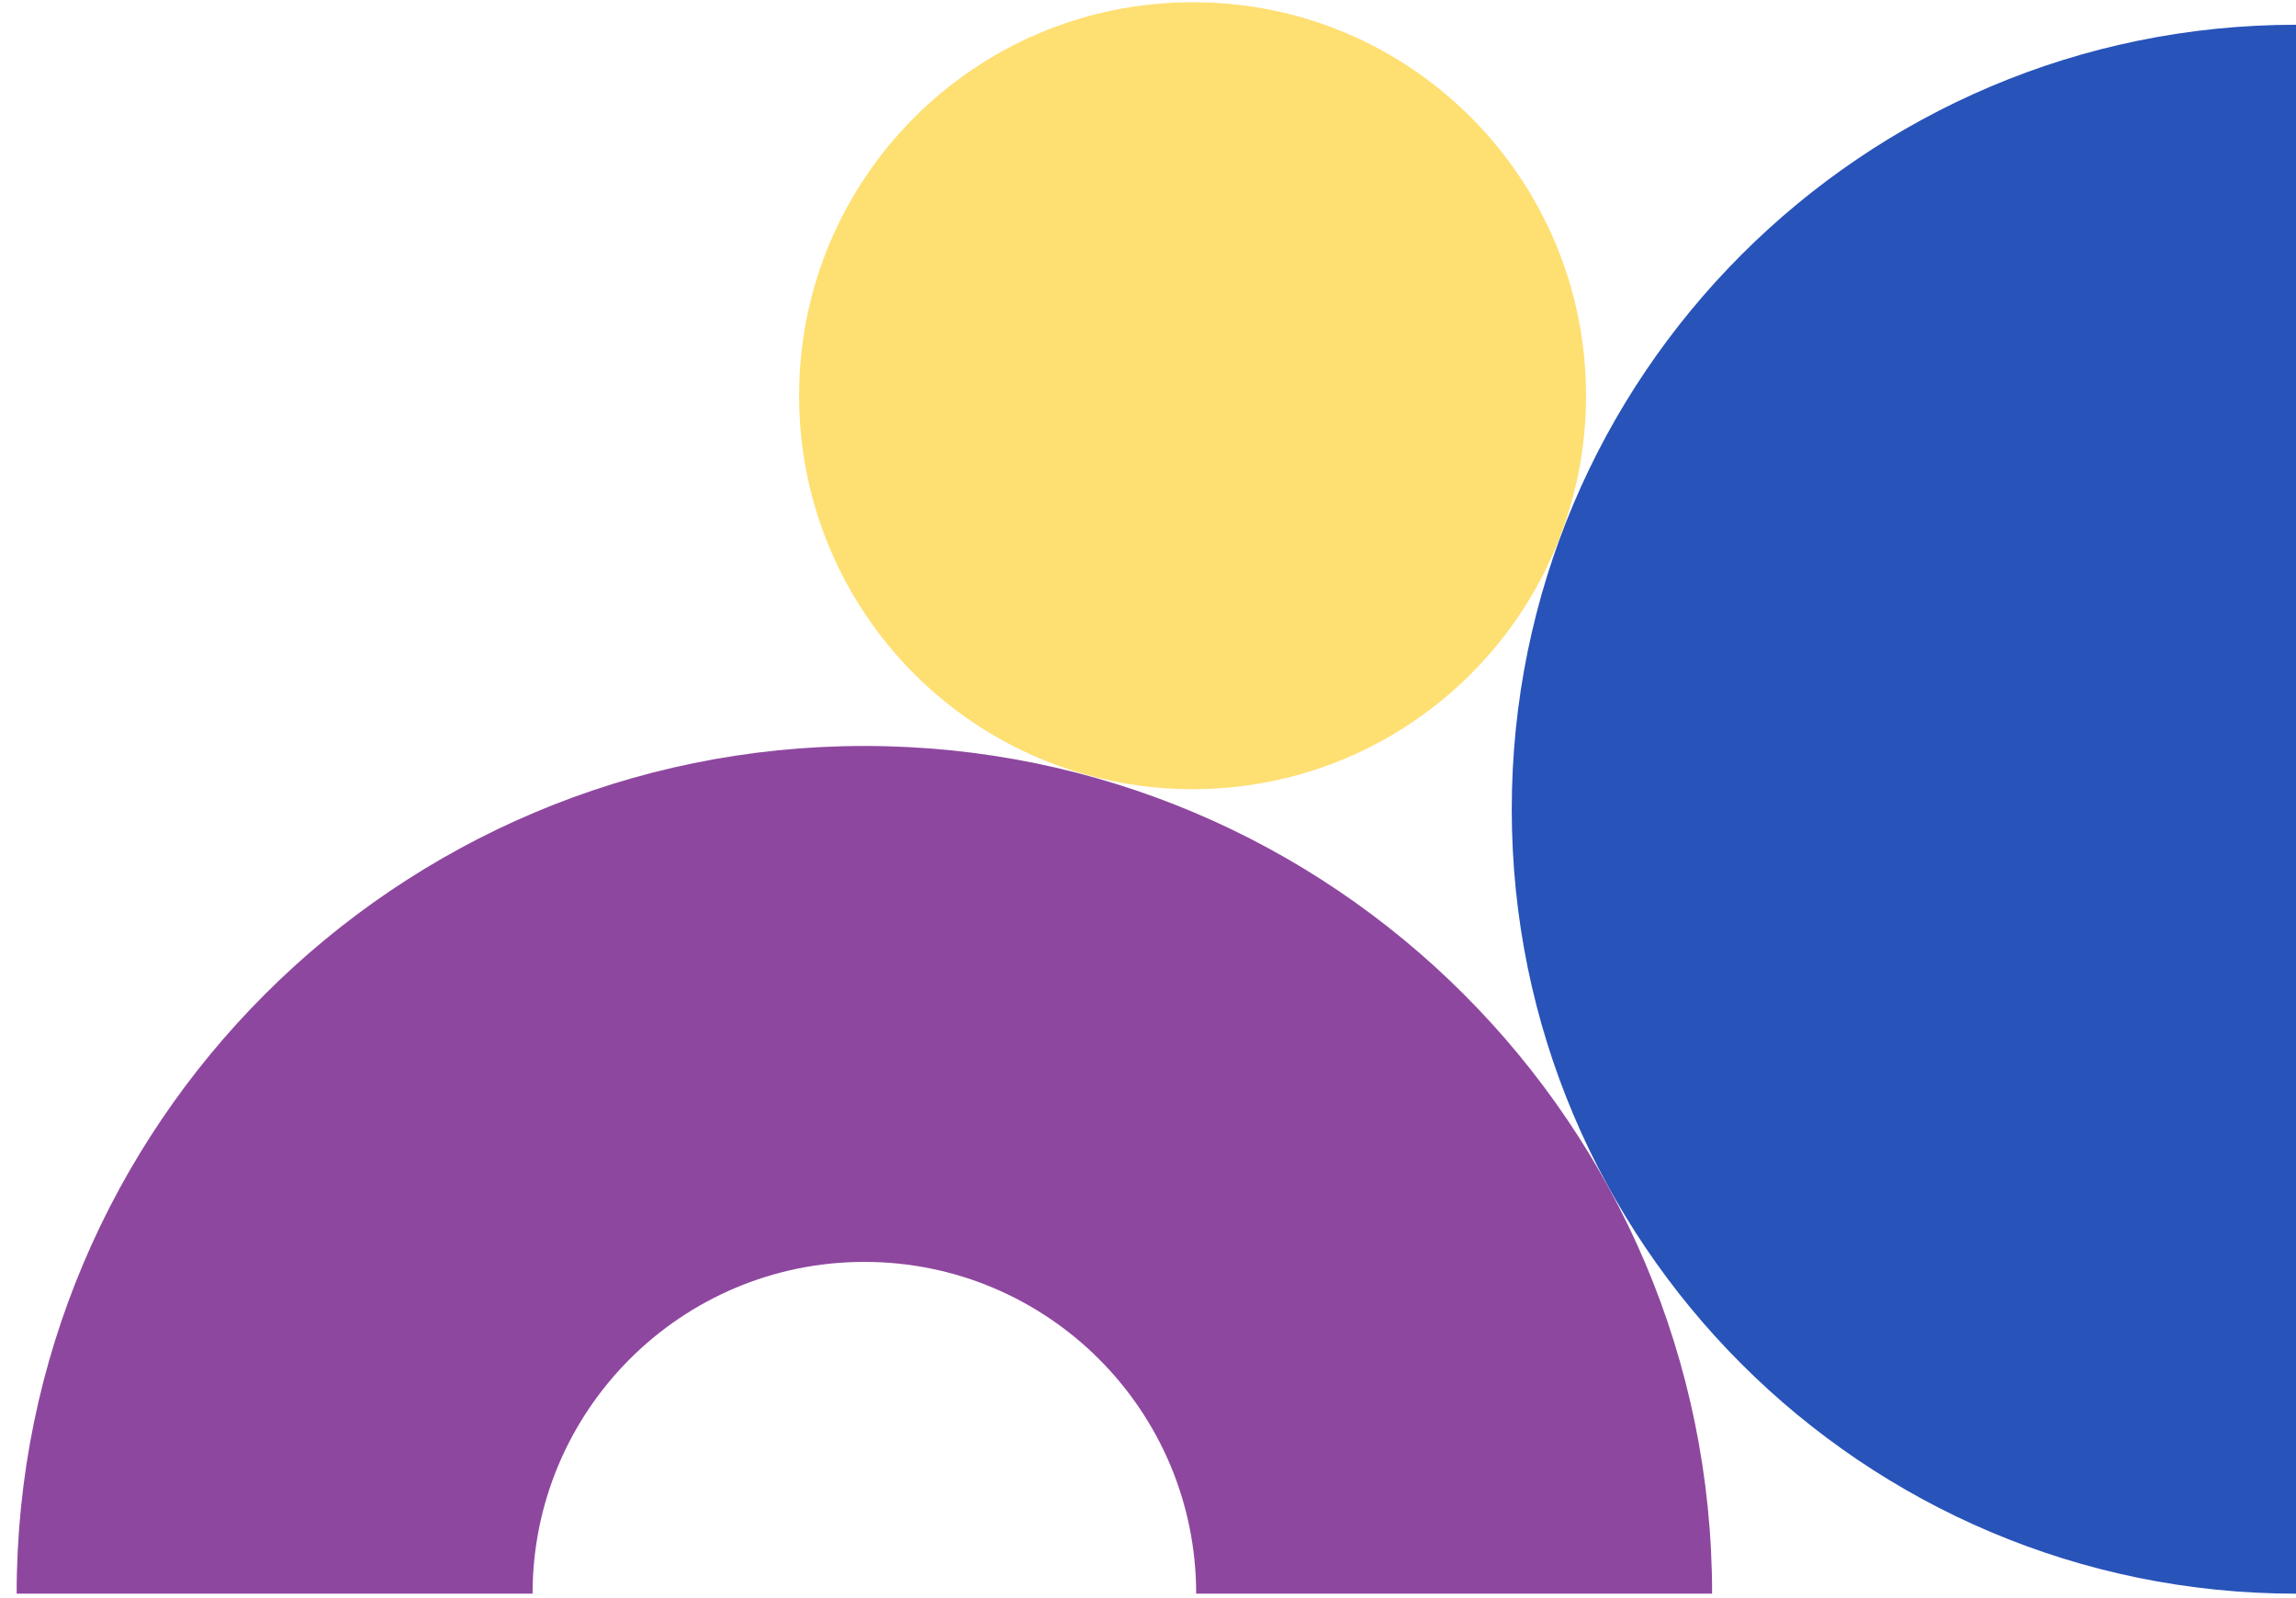
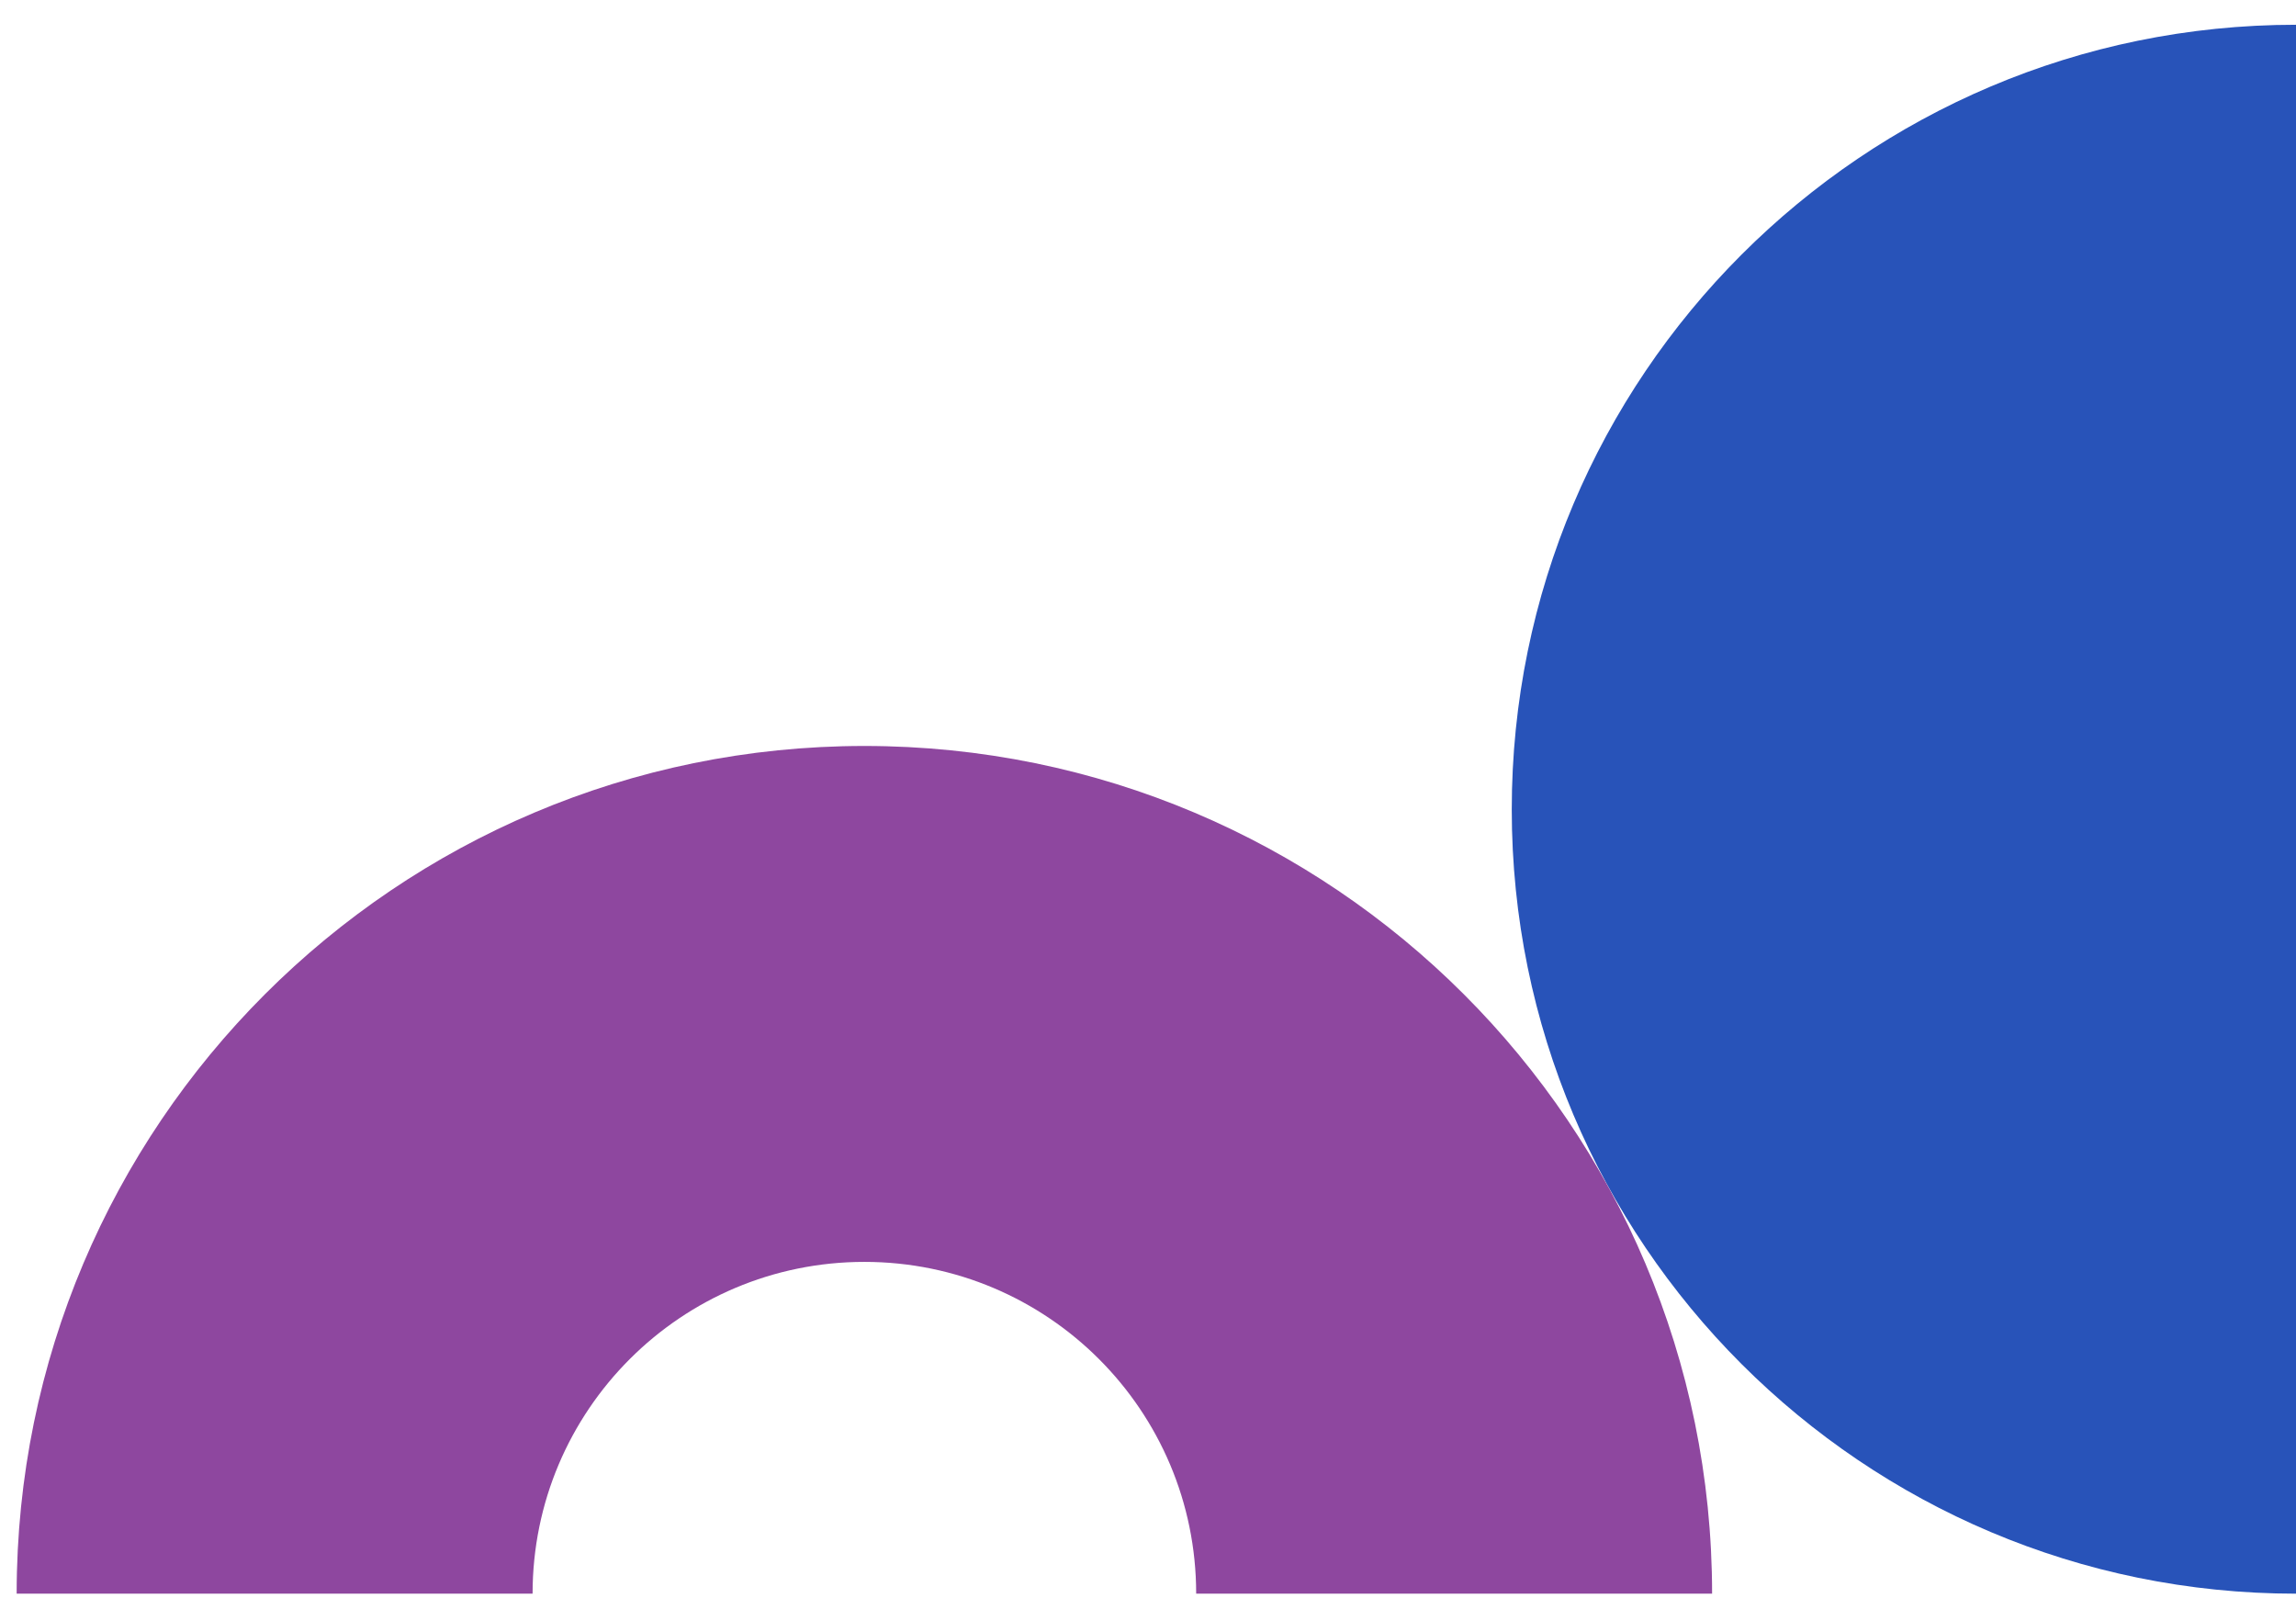
<svg xmlns="http://www.w3.org/2000/svg" version="1.1" id="Livello_1" x="0px" y="0px" viewBox="0 0 510 355" style="enable-background:new 0 0 510 355;" xml:space="preserve">
  <style type="text/css">
	.st0{fill:#2853B9;}
	.st1{fill:#FEDF72;}
	.st2{fill:#8E479F;}
</style>
  <path class="st0" d="M510,354c-96.2,0-174.2-78-174.2-174.2S413.8,5.5,510,5.5V354z" />
-   <path class="st1" d="M352.3,87.9c0,48.3-39.1,87.4-87.4,87.4c-48.3,0-87.4-39.1-87.4-87.4s39.1-87.4,87.4-87.4c0,0,0,0,0,0l0,0  C313.2,0.4,352.3,39.6,352.3,87.9" />
-   <path class="st2" d="M3.7,354C3.7,250,88,165.7,192,165.7c104,0,188.3,84.3,188.3,188.3H265.7c0-40.7-33-73.7-73.7-73.7h0  c-40.7,0-73.7,33-73.7,73.7H3.7z" />
+   <path class="st2" d="M3.7,354C3.7,250,88,165.7,192,165.7c104,0,188.3,84.3,188.3,188.3H265.7c0-40.7-33-73.7-73.7-73.7h0  c-40.7,0-73.7,33-73.7,73.7H3.7" />
</svg>